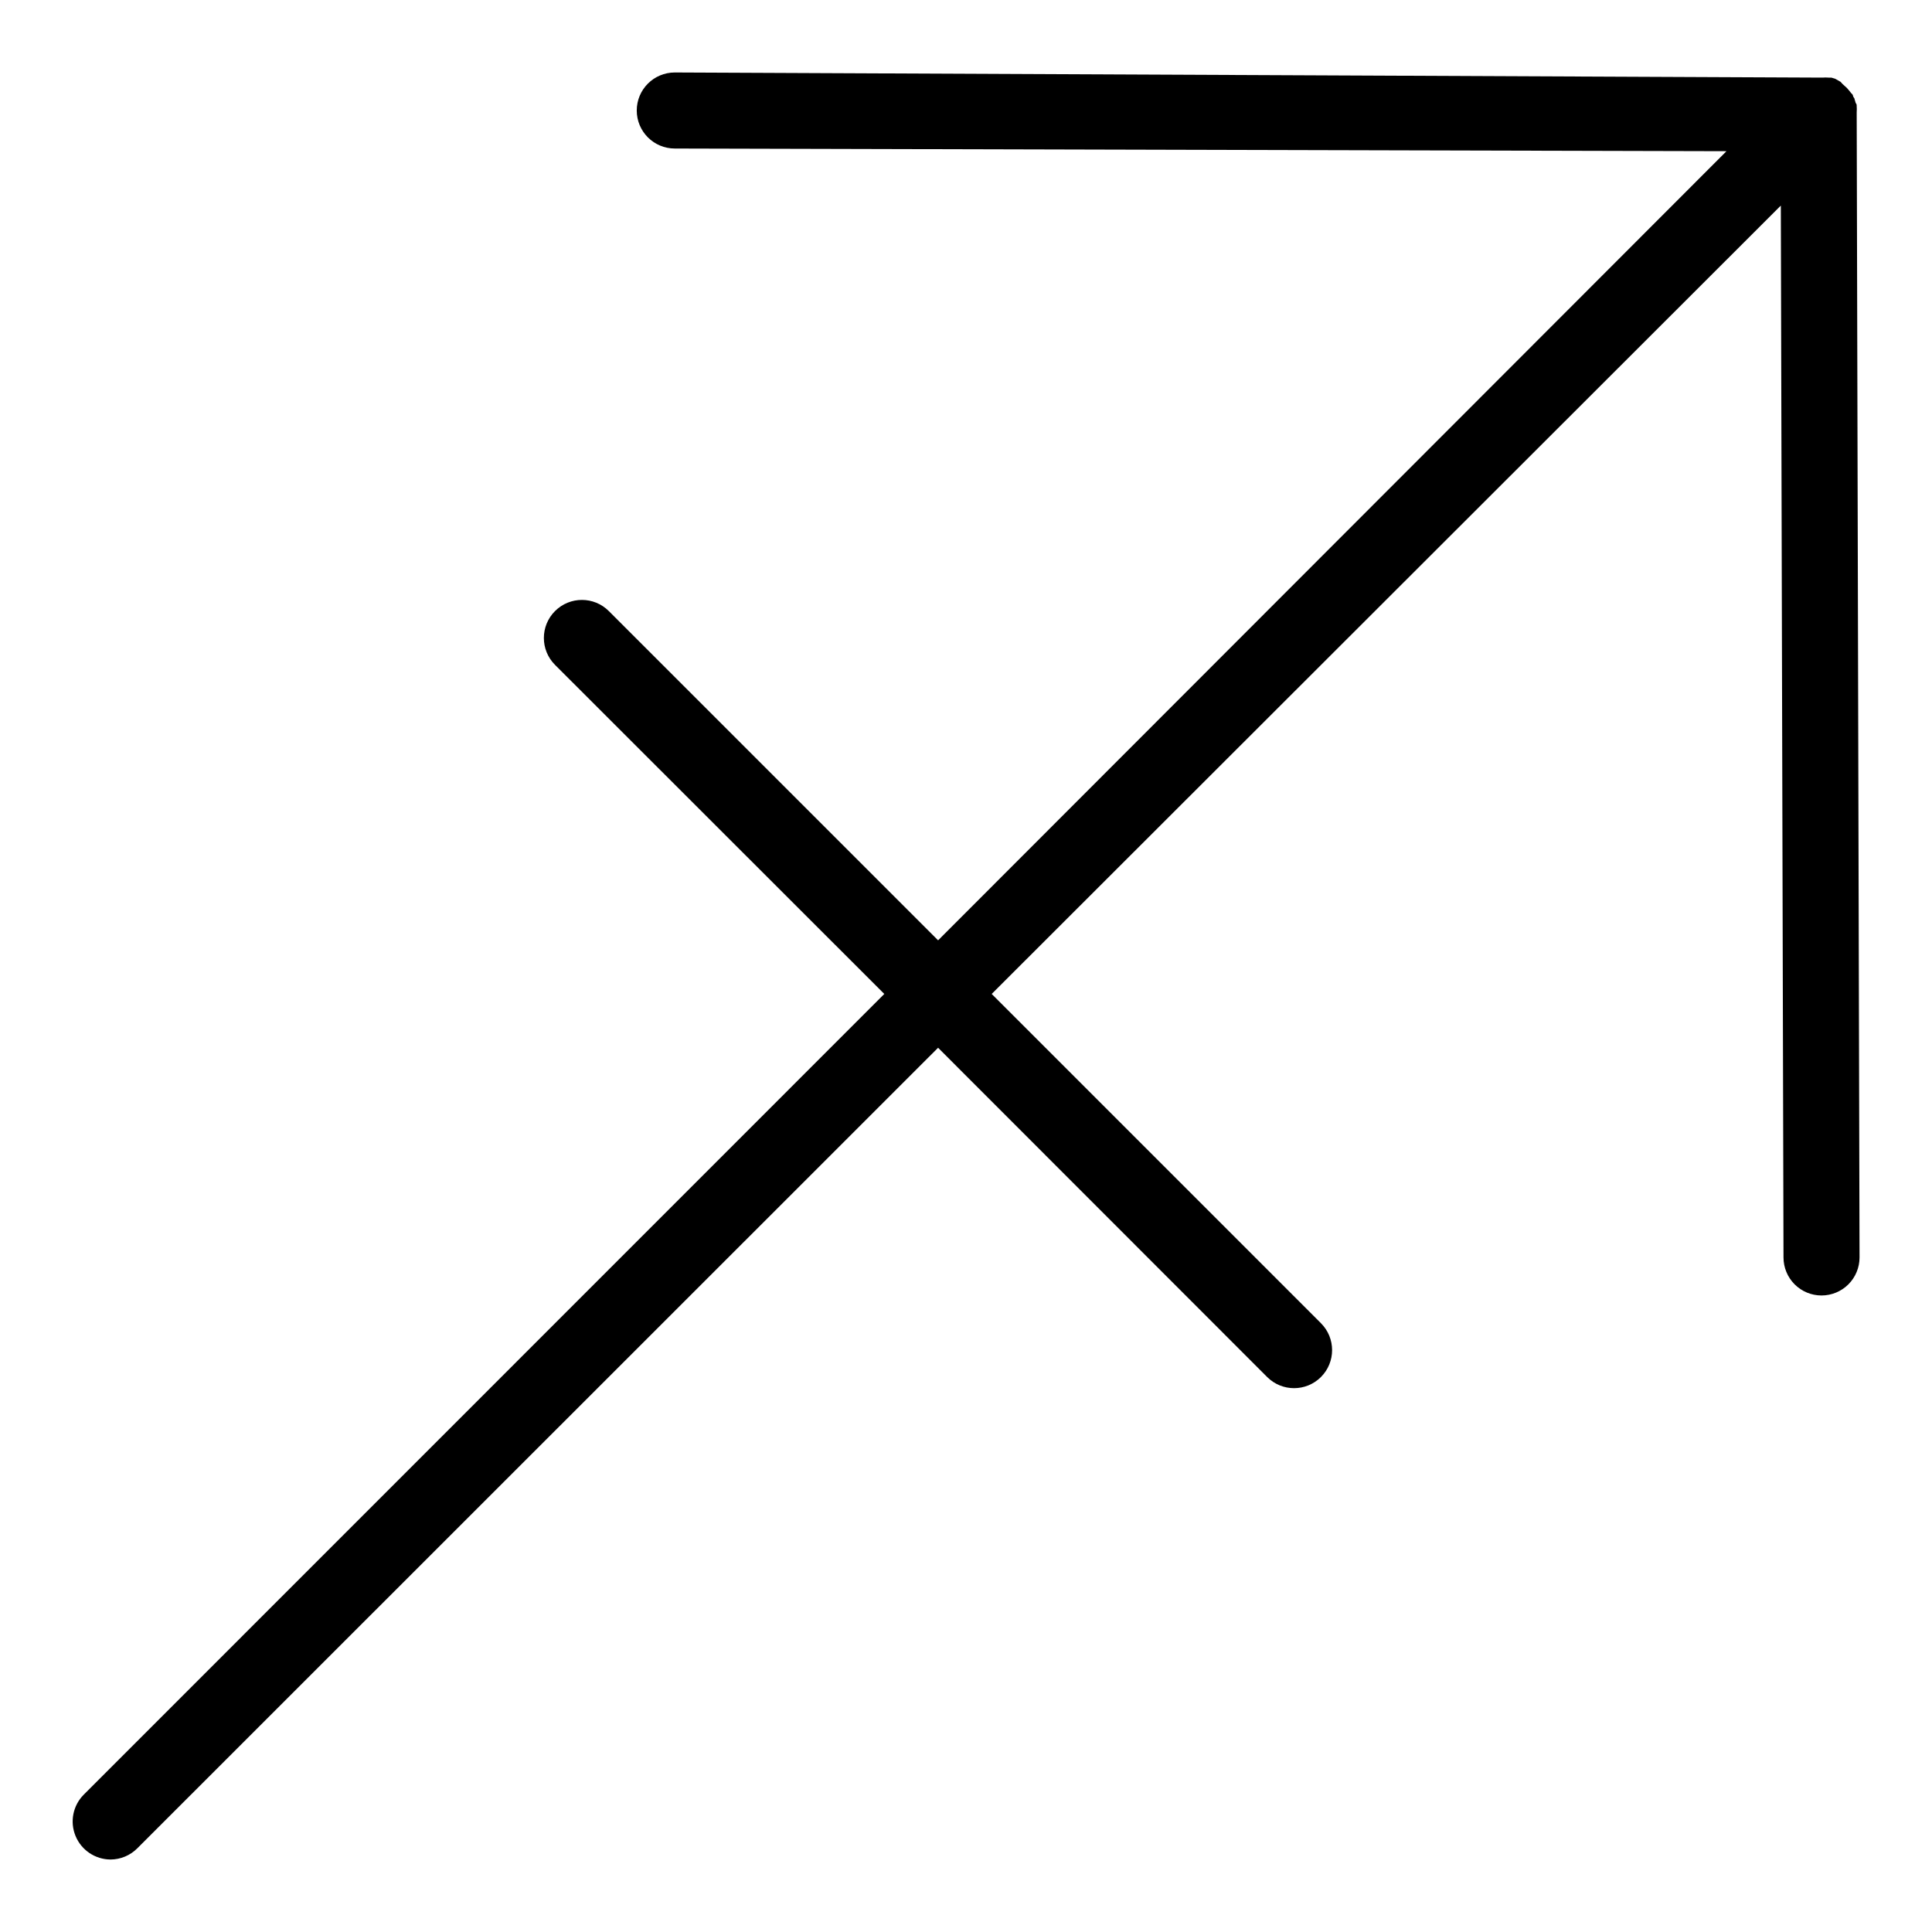
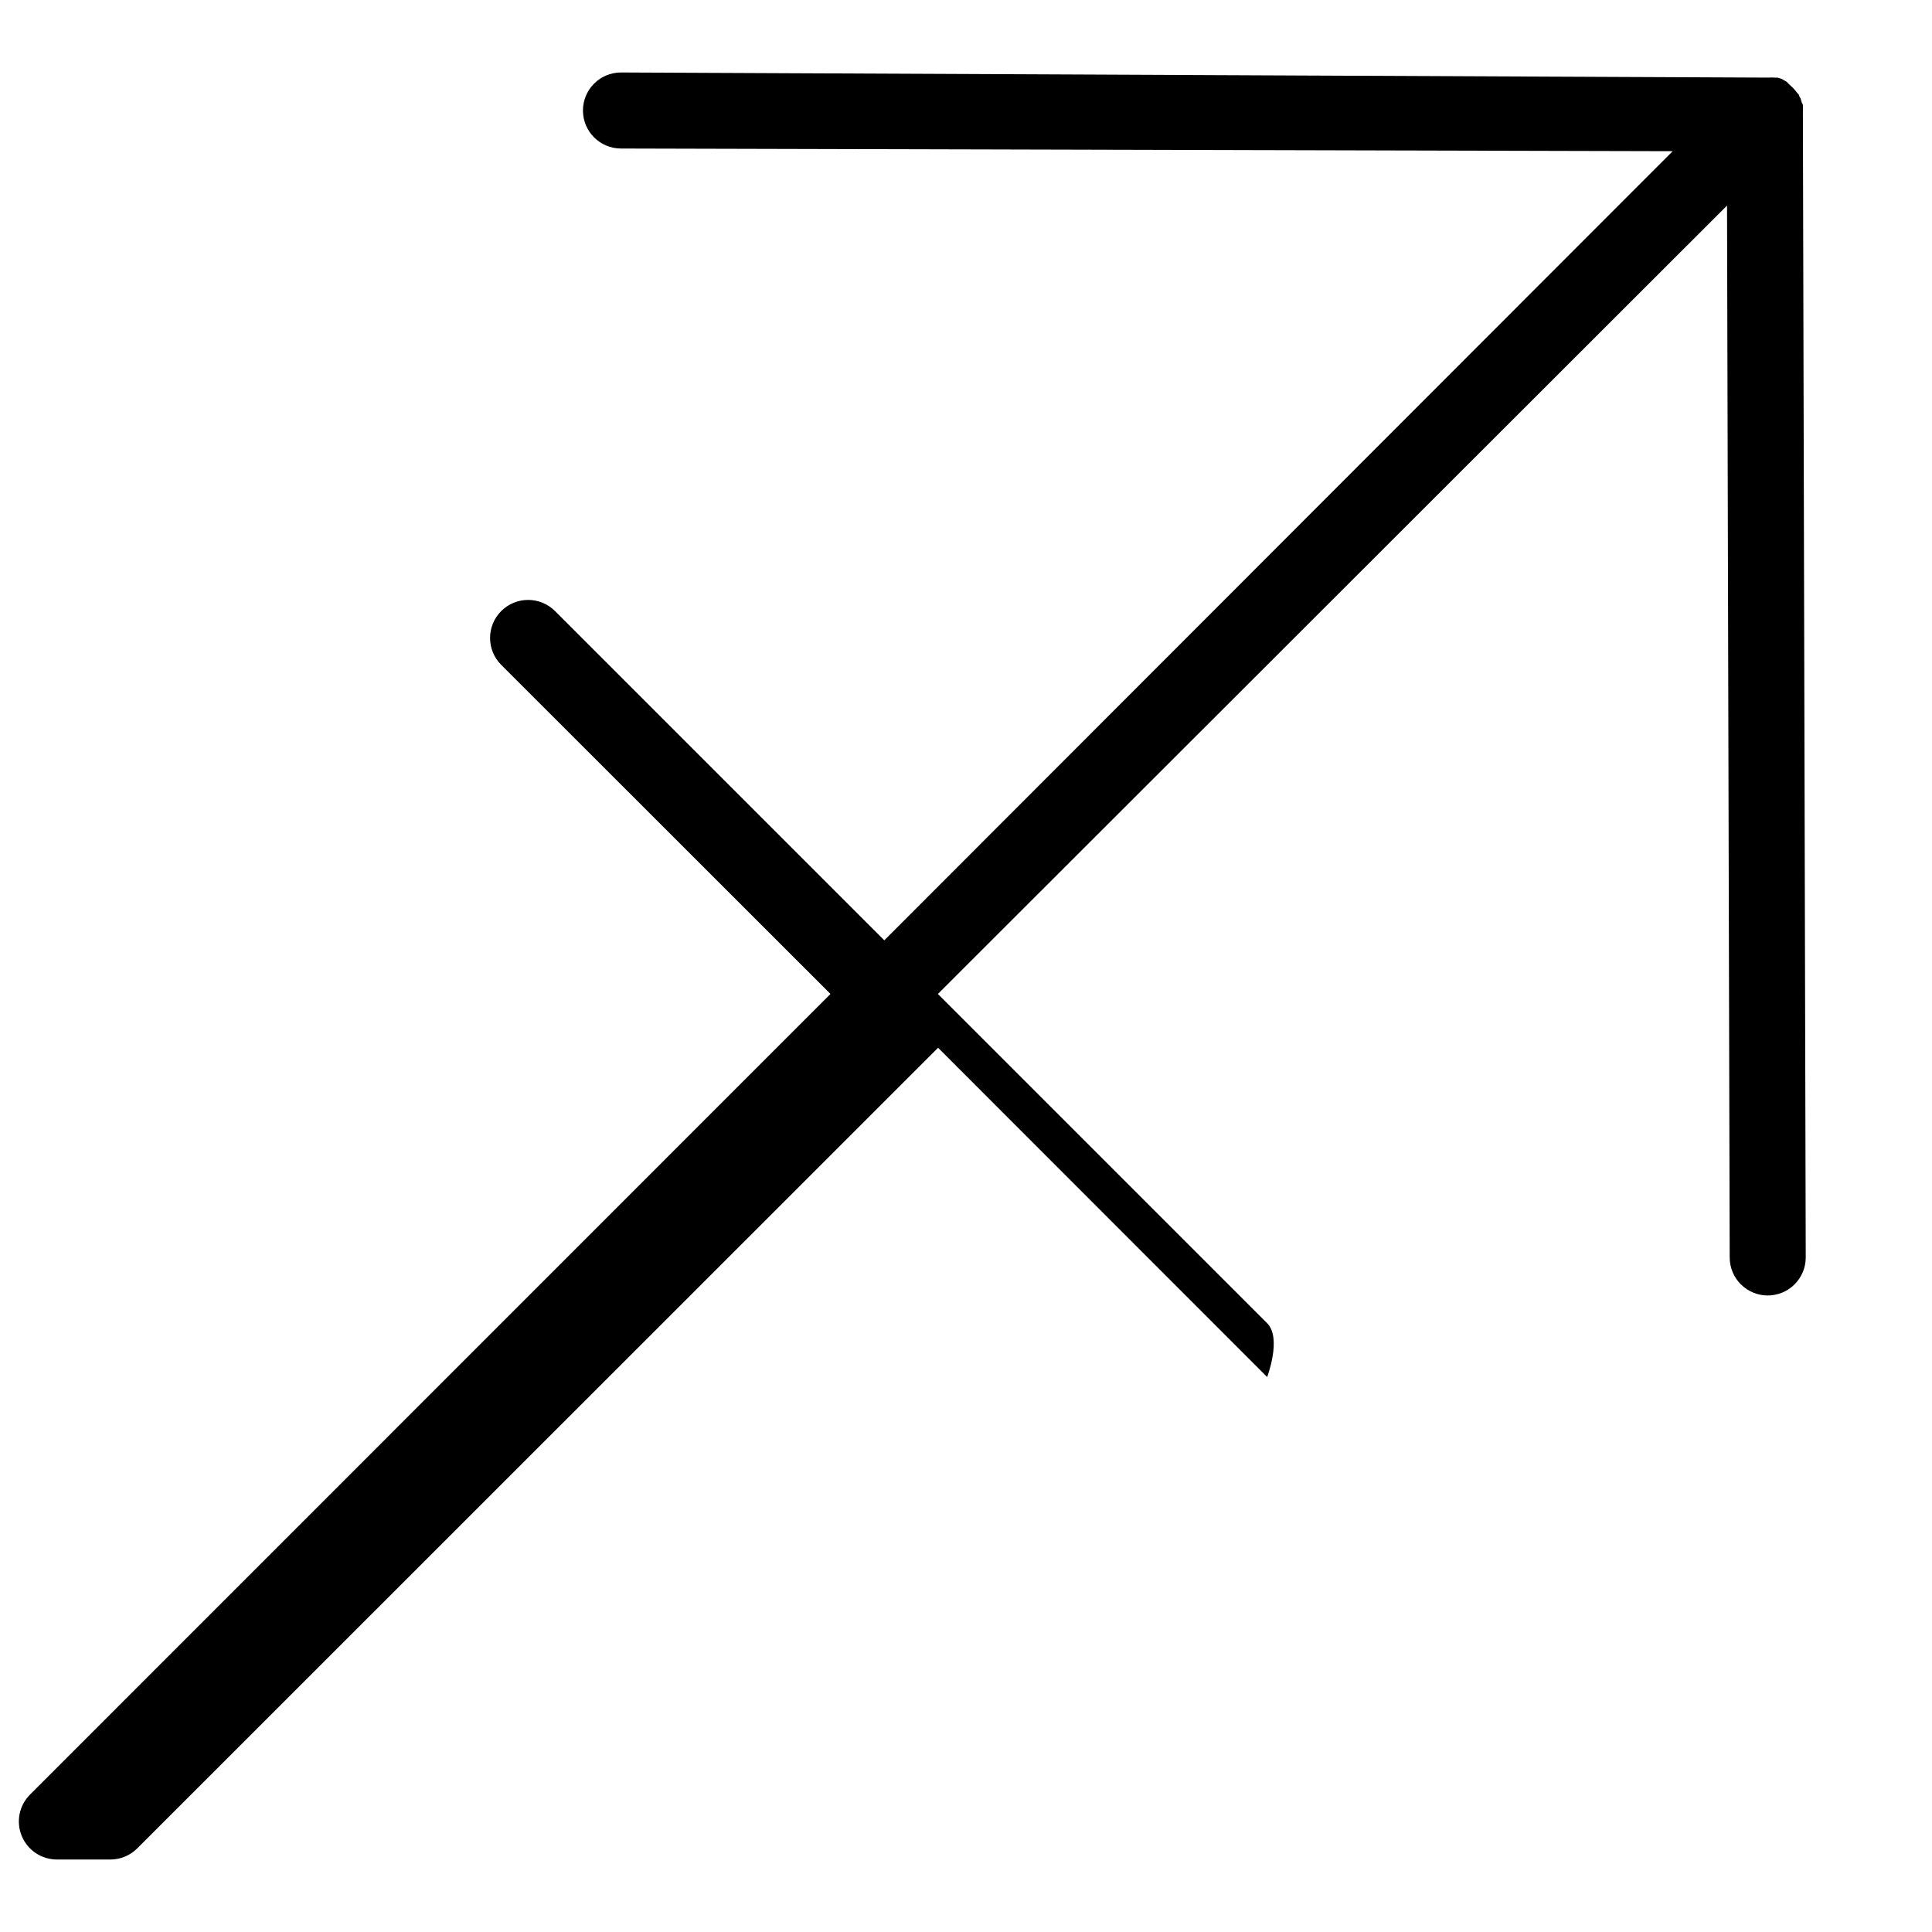
<svg xmlns="http://www.w3.org/2000/svg" fill="#000000" width="800px" height="800px" version="1.1" viewBox="144 144 512 512">
-   <path d="m173.29 636.79c2.668-0.012 5.223-1.082 7.102-2.973l212.21-212.15 87.207 87.258c3.938 3.938 10.32 3.938 14.258 0s3.938-10.32 0-14.258l-87.258-87.258 209.13-208.93 0.707 278.76c0 2.672 1.062 5.234 2.949 7.125 1.891 1.887 4.453 2.949 7.125 2.949 2.676 0 5.238-1.062 7.125-2.949 1.891-1.891 2.953-4.453 2.953-7.125l-0.754-303.2v-0.301c0.043-0.539 0.043-1.078 0-1.613 0-0.301 0-0.555-0.25-0.805h-0.004c-0.082-0.344-0.184-0.68-0.301-1.008 0-0.301-0.301-0.504-0.402-0.805 0 0 0-0.453-0.402-0.707l-0.605-0.754-0.605-0.707-1.211-1.109-0.504-0.555-1.414-0.805-1.008-0.301h-0.754l0.004-0.004c-0.539-0.043-1.078-0.043-1.613 0h-0.301l-303.85-1.359c-5.566 0-10.078 4.512-10.078 10.078 0 5.562 4.512 10.074 10.078 10.074l278.71 0.707-208.93 209.13-87.262-87.258c-3.938-3.938-10.32-3.938-14.258 0s-3.938 10.32 0 14.258l87.262 87.211-212.16 212.2c-2.863 2.879-3.719 7.199-2.164 10.953 1.551 3.754 5.207 6.211 9.27 6.227z" />
+   <path d="m173.29 636.79c2.668-0.012 5.223-1.082 7.102-2.973l212.21-212.15 87.207 87.258s3.938-10.32 0-14.258l-87.258-87.258 209.13-208.93 0.707 278.76c0 2.672 1.062 5.234 2.949 7.125 1.891 1.887 4.453 2.949 7.125 2.949 2.676 0 5.238-1.062 7.125-2.949 1.891-1.891 2.953-4.453 2.953-7.125l-0.754-303.2v-0.301c0.043-0.539 0.043-1.078 0-1.613 0-0.301 0-0.555-0.25-0.805h-0.004c-0.082-0.344-0.184-0.68-0.301-1.008 0-0.301-0.301-0.504-0.402-0.805 0 0 0-0.453-0.402-0.707l-0.605-0.754-0.605-0.707-1.211-1.109-0.504-0.555-1.414-0.805-1.008-0.301h-0.754l0.004-0.004c-0.539-0.043-1.078-0.043-1.613 0h-0.301l-303.85-1.359c-5.566 0-10.078 4.512-10.078 10.078 0 5.562 4.512 10.074 10.078 10.074l278.71 0.707-208.93 209.13-87.262-87.258c-3.938-3.938-10.32-3.938-14.258 0s-3.938 10.32 0 14.258l87.262 87.211-212.16 212.2c-2.863 2.879-3.719 7.199-2.164 10.953 1.551 3.754 5.207 6.211 9.27 6.227z" />
</svg>